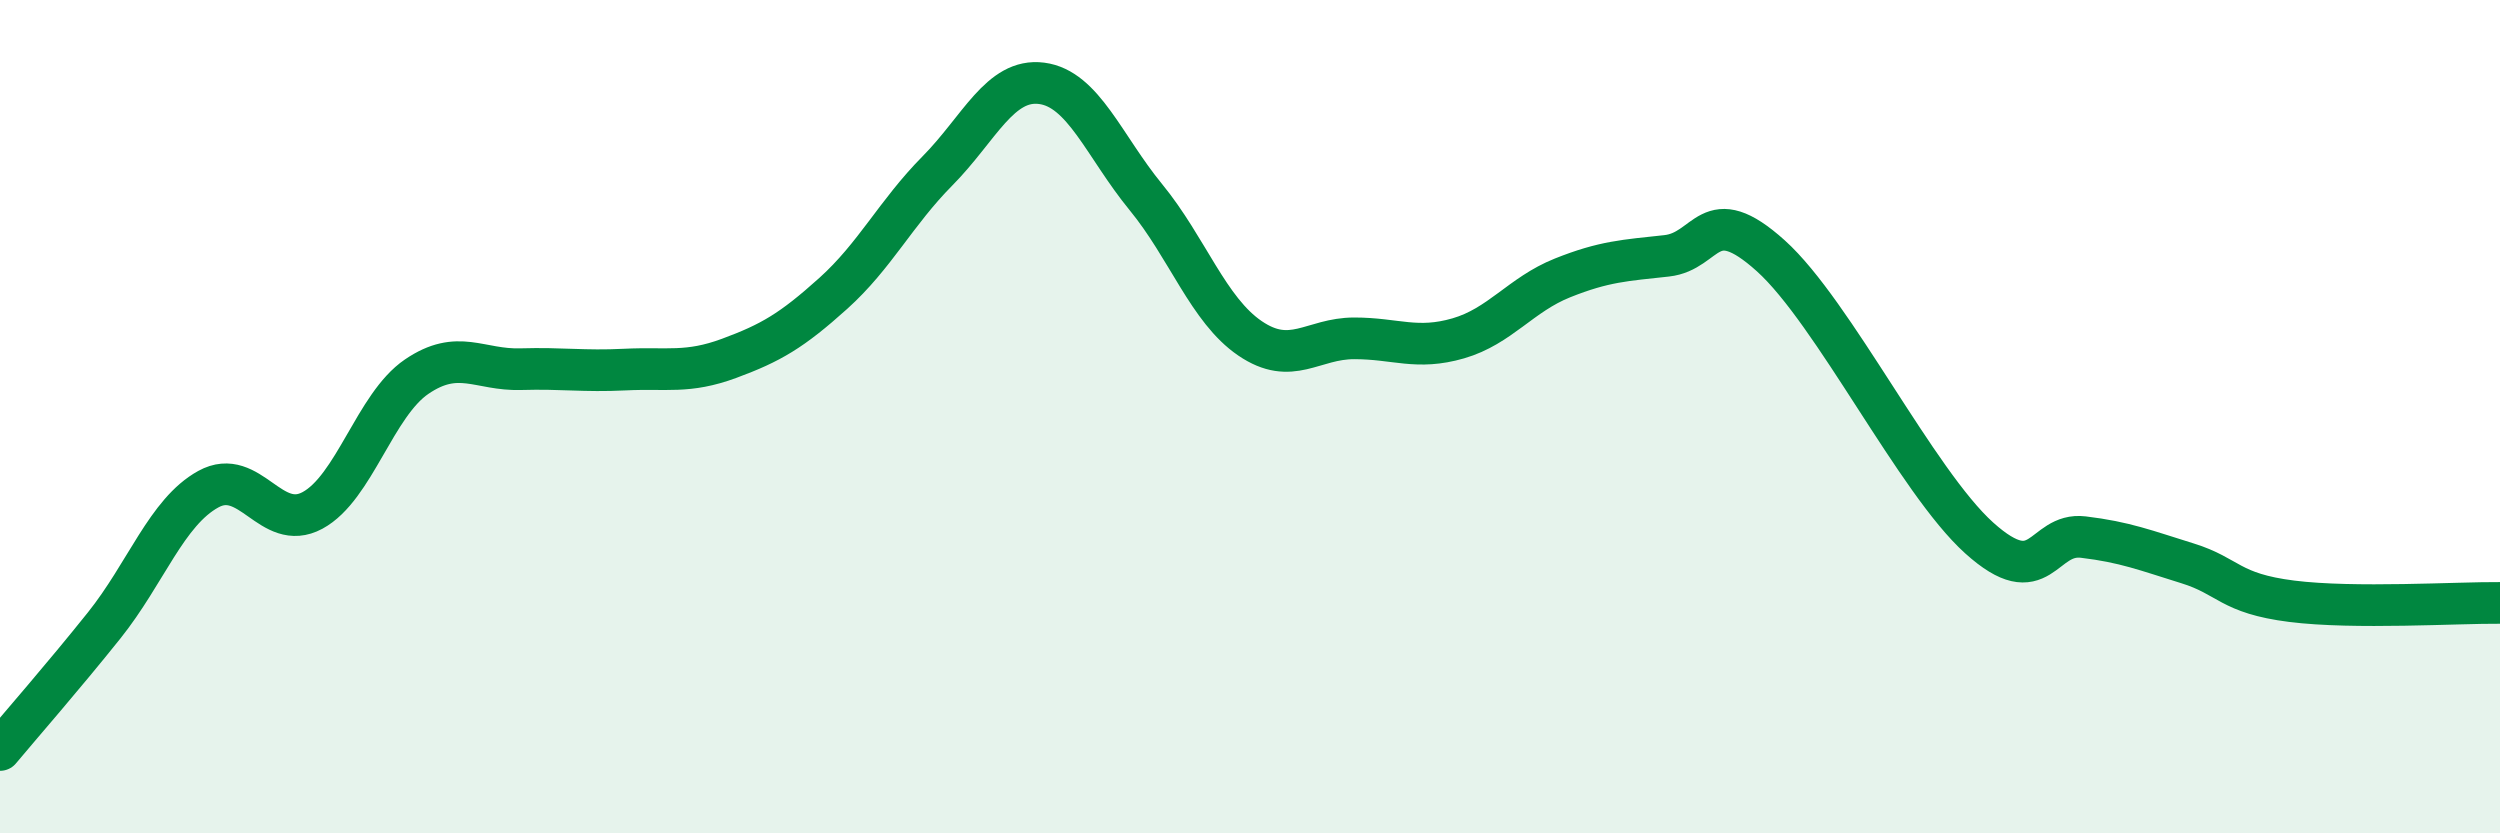
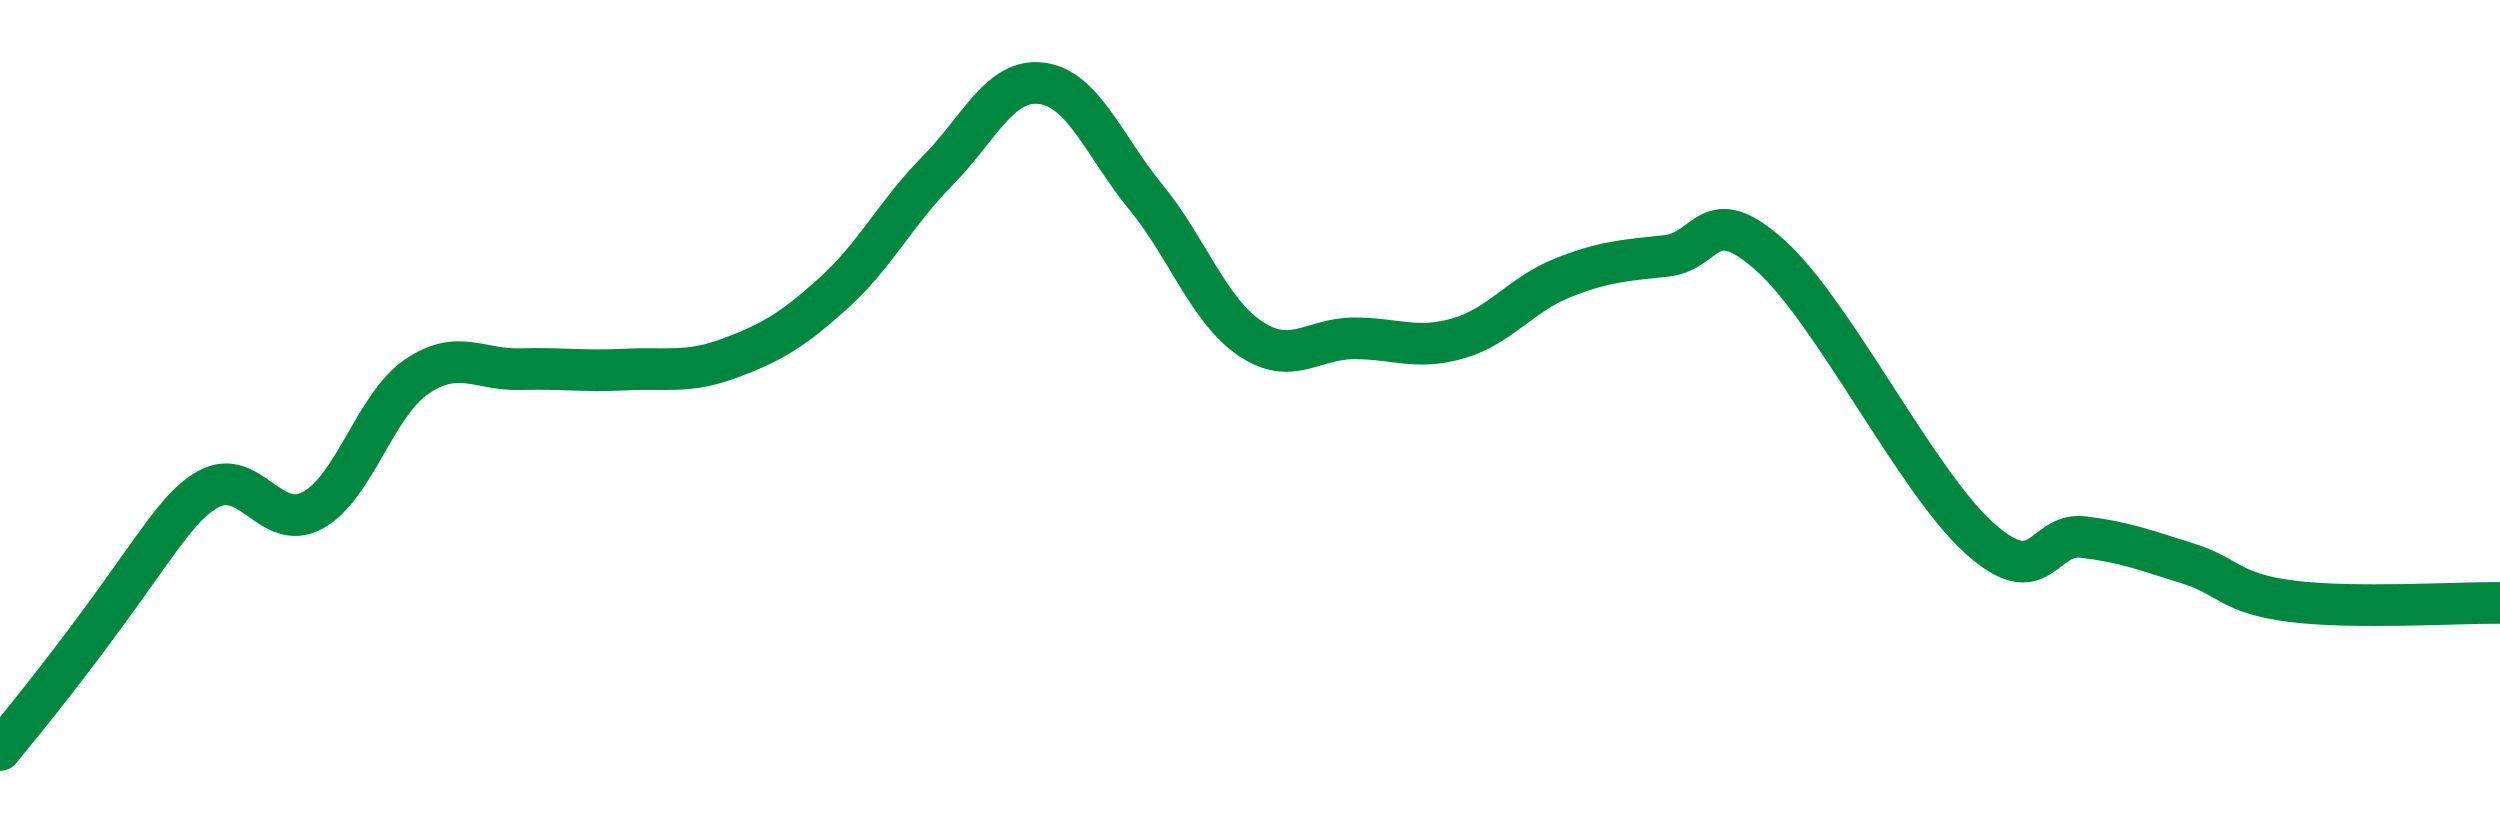
<svg xmlns="http://www.w3.org/2000/svg" width="60" height="20" viewBox="0 0 60 20">
-   <path d="M 0,18 C 0.5,17.4 1.5,16.26 2.5,15.01 C 3.5,13.76 4,12.29 5,11.74 C 6,11.19 6.5,12.79 7.5,12.25 C 8.5,11.71 9,9.72 10,9.04 C 11,8.36 11.5,8.89 12.5,8.86 C 13.5,8.83 14,8.92 15,8.87 C 16,8.82 16.5,8.97 17.5,8.6 C 18.5,8.23 19,7.94 20,7.04 C 21,6.14 21.5,5.11 22.5,4.1 C 23.5,3.09 24,1.87 25,2 C 26,2.13 26.5,3.51 27.5,4.73 C 28.5,5.95 29,7.44 30,8.12 C 31,8.8 31.5,8.12 32.5,8.12 C 33.5,8.12 34,8.41 35,8.12 C 36,7.83 36.5,7.07 37.5,6.67 C 38.5,6.27 39,6.25 40,6.14 C 41,6.03 41,4.79 42.5,6.14 C 44,7.49 46,11.56 47.5,12.91 C 49,14.26 49,12.77 50,12.89 C 51,13.01 51.5,13.21 52.5,13.52 C 53.5,13.83 53.5,14.24 55,14.43 C 56.5,14.62 59,14.46 60,14.47L60 20L0 20Z" fill="#008740" opacity="0.1" stroke-linecap="round" stroke-linejoin="round" />
-   <path d="M 0,18 C 0.5,17.4 1.5,16.26 2.5,15.01 C 3.5,13.76 4,12.29 5,11.74 C 6,11.19 6.5,12.79 7.5,12.25 C 8.5,11.71 9,9.72 10,9.04 C 11,8.36 11.5,8.89 12.5,8.86 C 13.5,8.83 14,8.92 15,8.87 C 16,8.82 16.5,8.97 17.5,8.6 C 18.5,8.23 19,7.94 20,7.04 C 21,6.14 21.5,5.11 22.5,4.1 C 23.5,3.09 24,1.87 25,2 C 26,2.13 26.5,3.51 27.5,4.73 C 28.5,5.95 29,7.44 30,8.12 C 31,8.8 31.5,8.12 32.5,8.12 C 33.5,8.12 34,8.41 35,8.12 C 36,7.83 36.5,7.07 37.5,6.67 C 38.5,6.27 39,6.25 40,6.14 C 41,6.03 41,4.79 42.5,6.14 C 44,7.49 46,11.56 47.5,12.91 C 49,14.26 49,12.77 50,12.89 C 51,13.01 51.5,13.21 52.5,13.52 C 53.5,13.83 53.5,14.24 55,14.43 C 56.5,14.62 59,14.46 60,14.47" stroke="#008740" stroke-width="1" fill="none" stroke-linecap="round" stroke-linejoin="round" />
+   <path d="M 0,18 C 3.5,13.76 4,12.29 5,11.74 C 6,11.19 6.5,12.79 7.5,12.25 C 8.5,11.71 9,9.72 10,9.04 C 11,8.36 11.5,8.89 12.5,8.86 C 13.5,8.83 14,8.92 15,8.87 C 16,8.82 16.5,8.97 17.5,8.6 C 18.5,8.23 19,7.94 20,7.04 C 21,6.14 21.5,5.11 22.5,4.1 C 23.5,3.09 24,1.87 25,2 C 26,2.13 26.5,3.51 27.5,4.73 C 28.5,5.95 29,7.44 30,8.12 C 31,8.8 31.5,8.12 32.5,8.12 C 33.5,8.12 34,8.41 35,8.12 C 36,7.83 36.5,7.07 37.5,6.67 C 38.5,6.27 39,6.25 40,6.14 C 41,6.03 41,4.79 42.5,6.14 C 44,7.49 46,11.56 47.5,12.91 C 49,14.26 49,12.77 50,12.89 C 51,13.01 51.5,13.21 52.5,13.52 C 53.5,13.83 53.5,14.24 55,14.43 C 56.5,14.62 59,14.46 60,14.47" stroke="#008740" stroke-width="1" fill="none" stroke-linecap="round" stroke-linejoin="round" />
</svg>